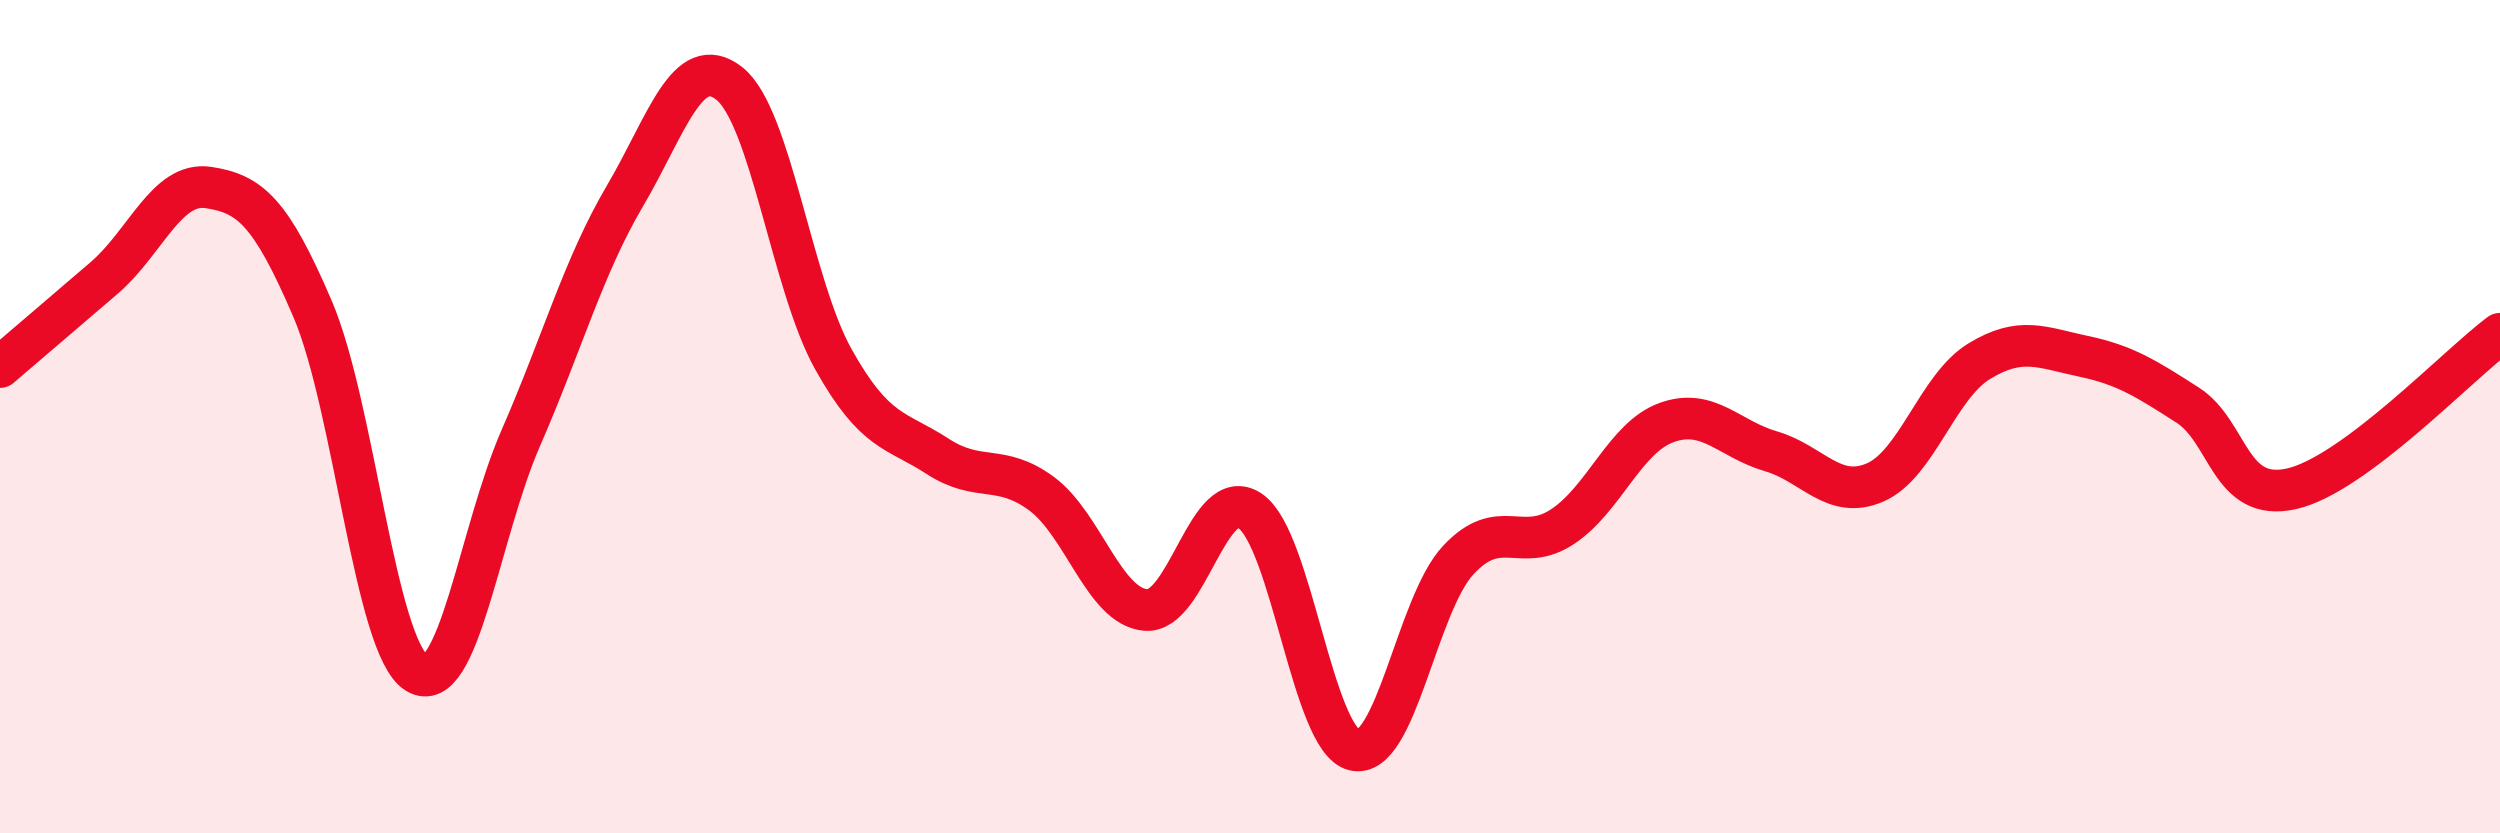
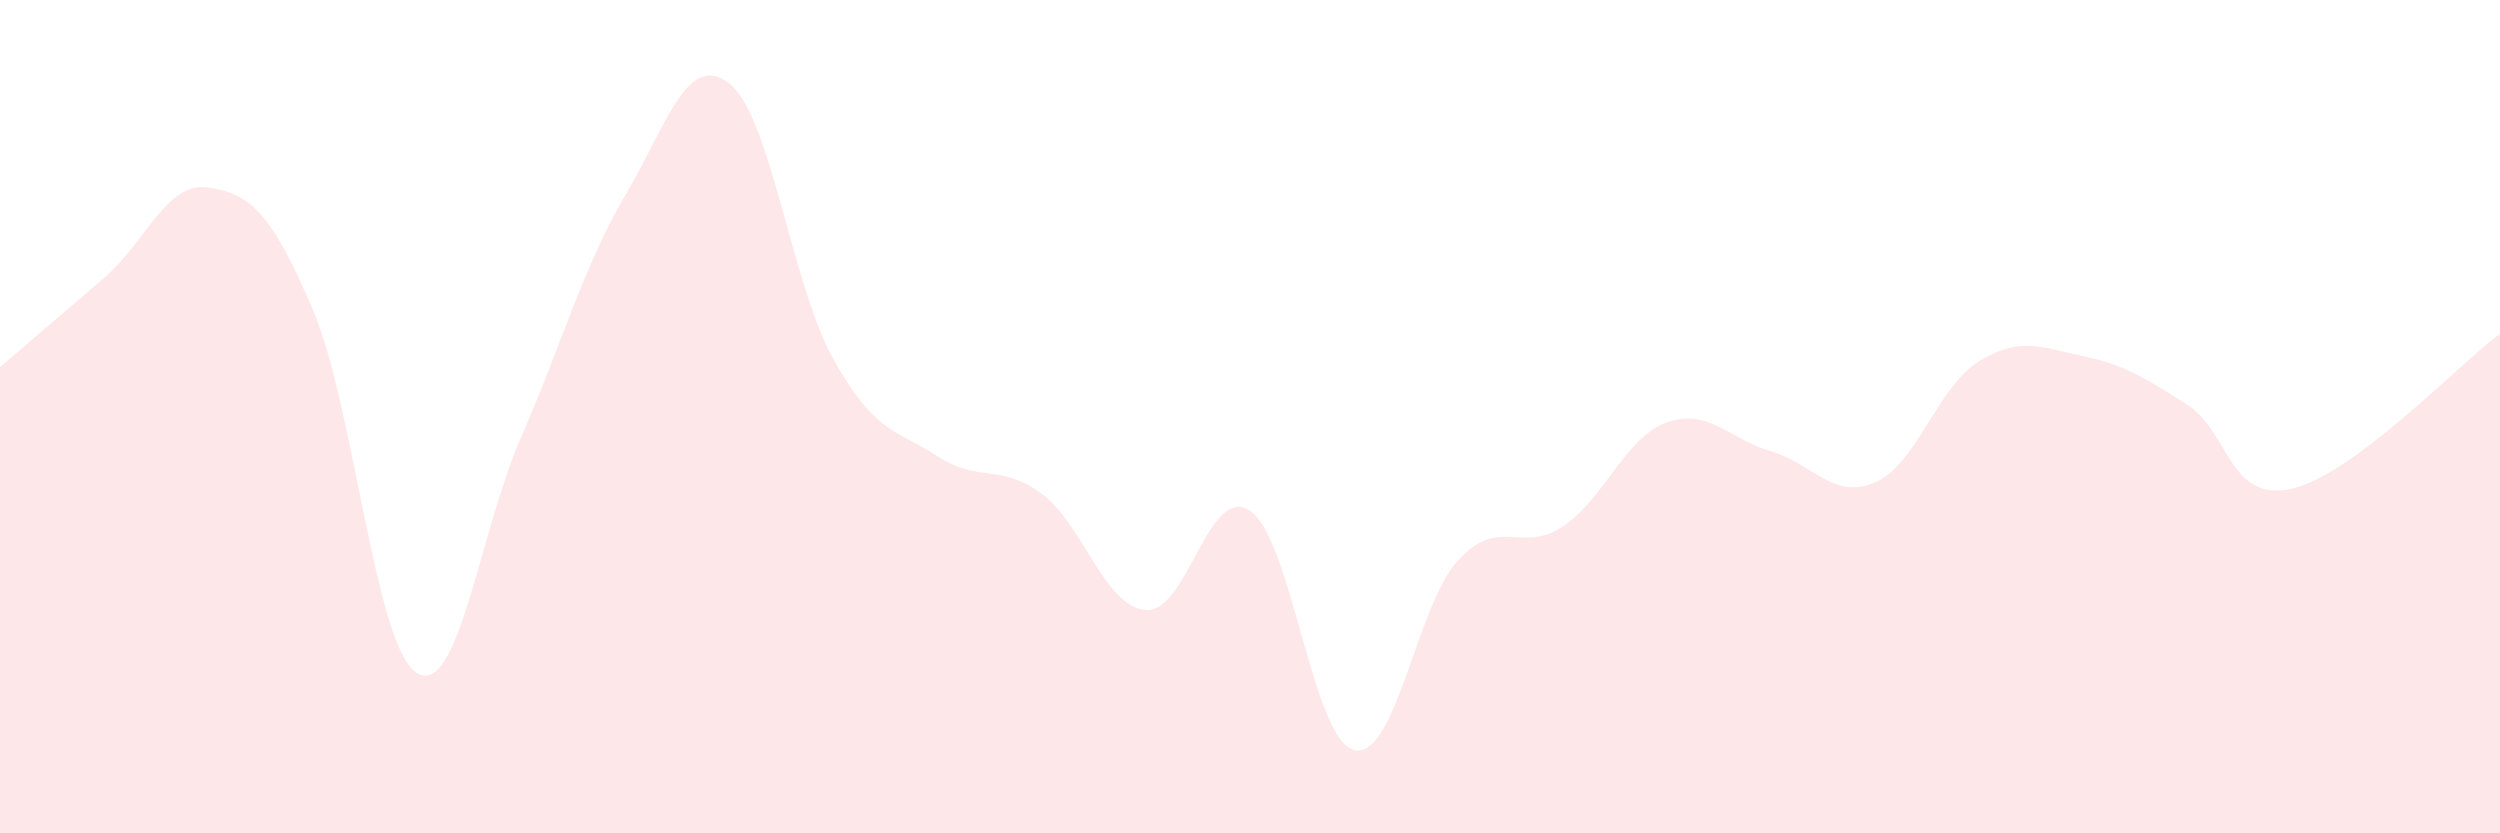
<svg xmlns="http://www.w3.org/2000/svg" width="60" height="20" viewBox="0 0 60 20">
  <path d="M 0,8.81 C 0.5,8.38 1.5,7.53 2.5,6.67 C 3.5,5.81 4,4.35 5,4.5 C 6,4.65 6.5,5.08 7.5,7.41 C 8.5,9.74 9,15.53 10,16.15 C 11,16.77 11.5,12.8 12.5,10.51 C 13.5,8.22 14,6.4 15,4.7 C 16,3 16.5,1.22 17.5,2 C 18.5,2.78 19,6.83 20,8.62 C 21,10.41 21.5,10.3 22.5,10.95 C 23.5,11.6 24,11.11 25,11.85 C 26,12.59 26.5,14.56 27.5,14.64 C 28.5,14.72 29,11.59 30,12.26 C 31,12.93 31.5,17.76 32.5,18 C 33.5,18.24 34,14.51 35,13.44 C 36,12.37 36.5,13.3 37.5,12.64 C 38.5,11.98 39,10.5 40,10.14 C 41,9.78 41.5,10.54 42.5,10.83 C 43.5,11.12 44,12.01 45,11.58 C 46,11.15 46.5,9.28 47.5,8.67 C 48.5,8.06 49,8.34 50,8.55 C 51,8.76 51.5,9.08 52.5,9.72 C 53.5,10.36 53.5,12.07 55,11.73 C 56.5,11.39 59,8.75 60,8.01L60 20L0 20Z" fill="#EB0A25" opacity="0.1" stroke-linecap="round" stroke-linejoin="round" />
-   <path d="M 0,8.81 C 0.5,8.38 1.5,7.53 2.5,6.67 C 3.5,5.81 4,4.35 5,4.5 C 6,4.65 6.5,5.08 7.5,7.41 C 8.5,9.74 9,15.53 10,16.15 C 11,16.77 11.5,12.8 12.5,10.51 C 13.5,8.22 14,6.4 15,4.7 C 16,3 16.5,1.22 17.5,2 C 18.5,2.78 19,6.83 20,8.62 C 21,10.41 21.5,10.3 22.5,10.95 C 23.5,11.6 24,11.11 25,11.85 C 26,12.59 26.5,14.56 27.5,14.64 C 28.5,14.72 29,11.59 30,12.26 C 31,12.93 31.5,17.76 32.5,18 C 33.5,18.24 34,14.51 35,13.44 C 36,12.37 36.5,13.3 37.5,12.64 C 38.5,11.98 39,10.5 40,10.14 C 41,9.78 41.5,10.54 42.5,10.83 C 43.5,11.12 44,12.01 45,11.58 C 46,11.15 46.5,9.28 47.5,8.67 C 48.5,8.06 49,8.34 50,8.55 C 51,8.76 51.5,9.08 52.5,9.72 C 53.5,10.36 53.5,12.07 55,11.73 C 56.5,11.39 59,8.75 60,8.01" stroke="#EB0A25" stroke-width="1" fill="none" stroke-linecap="round" stroke-linejoin="round" />
</svg>